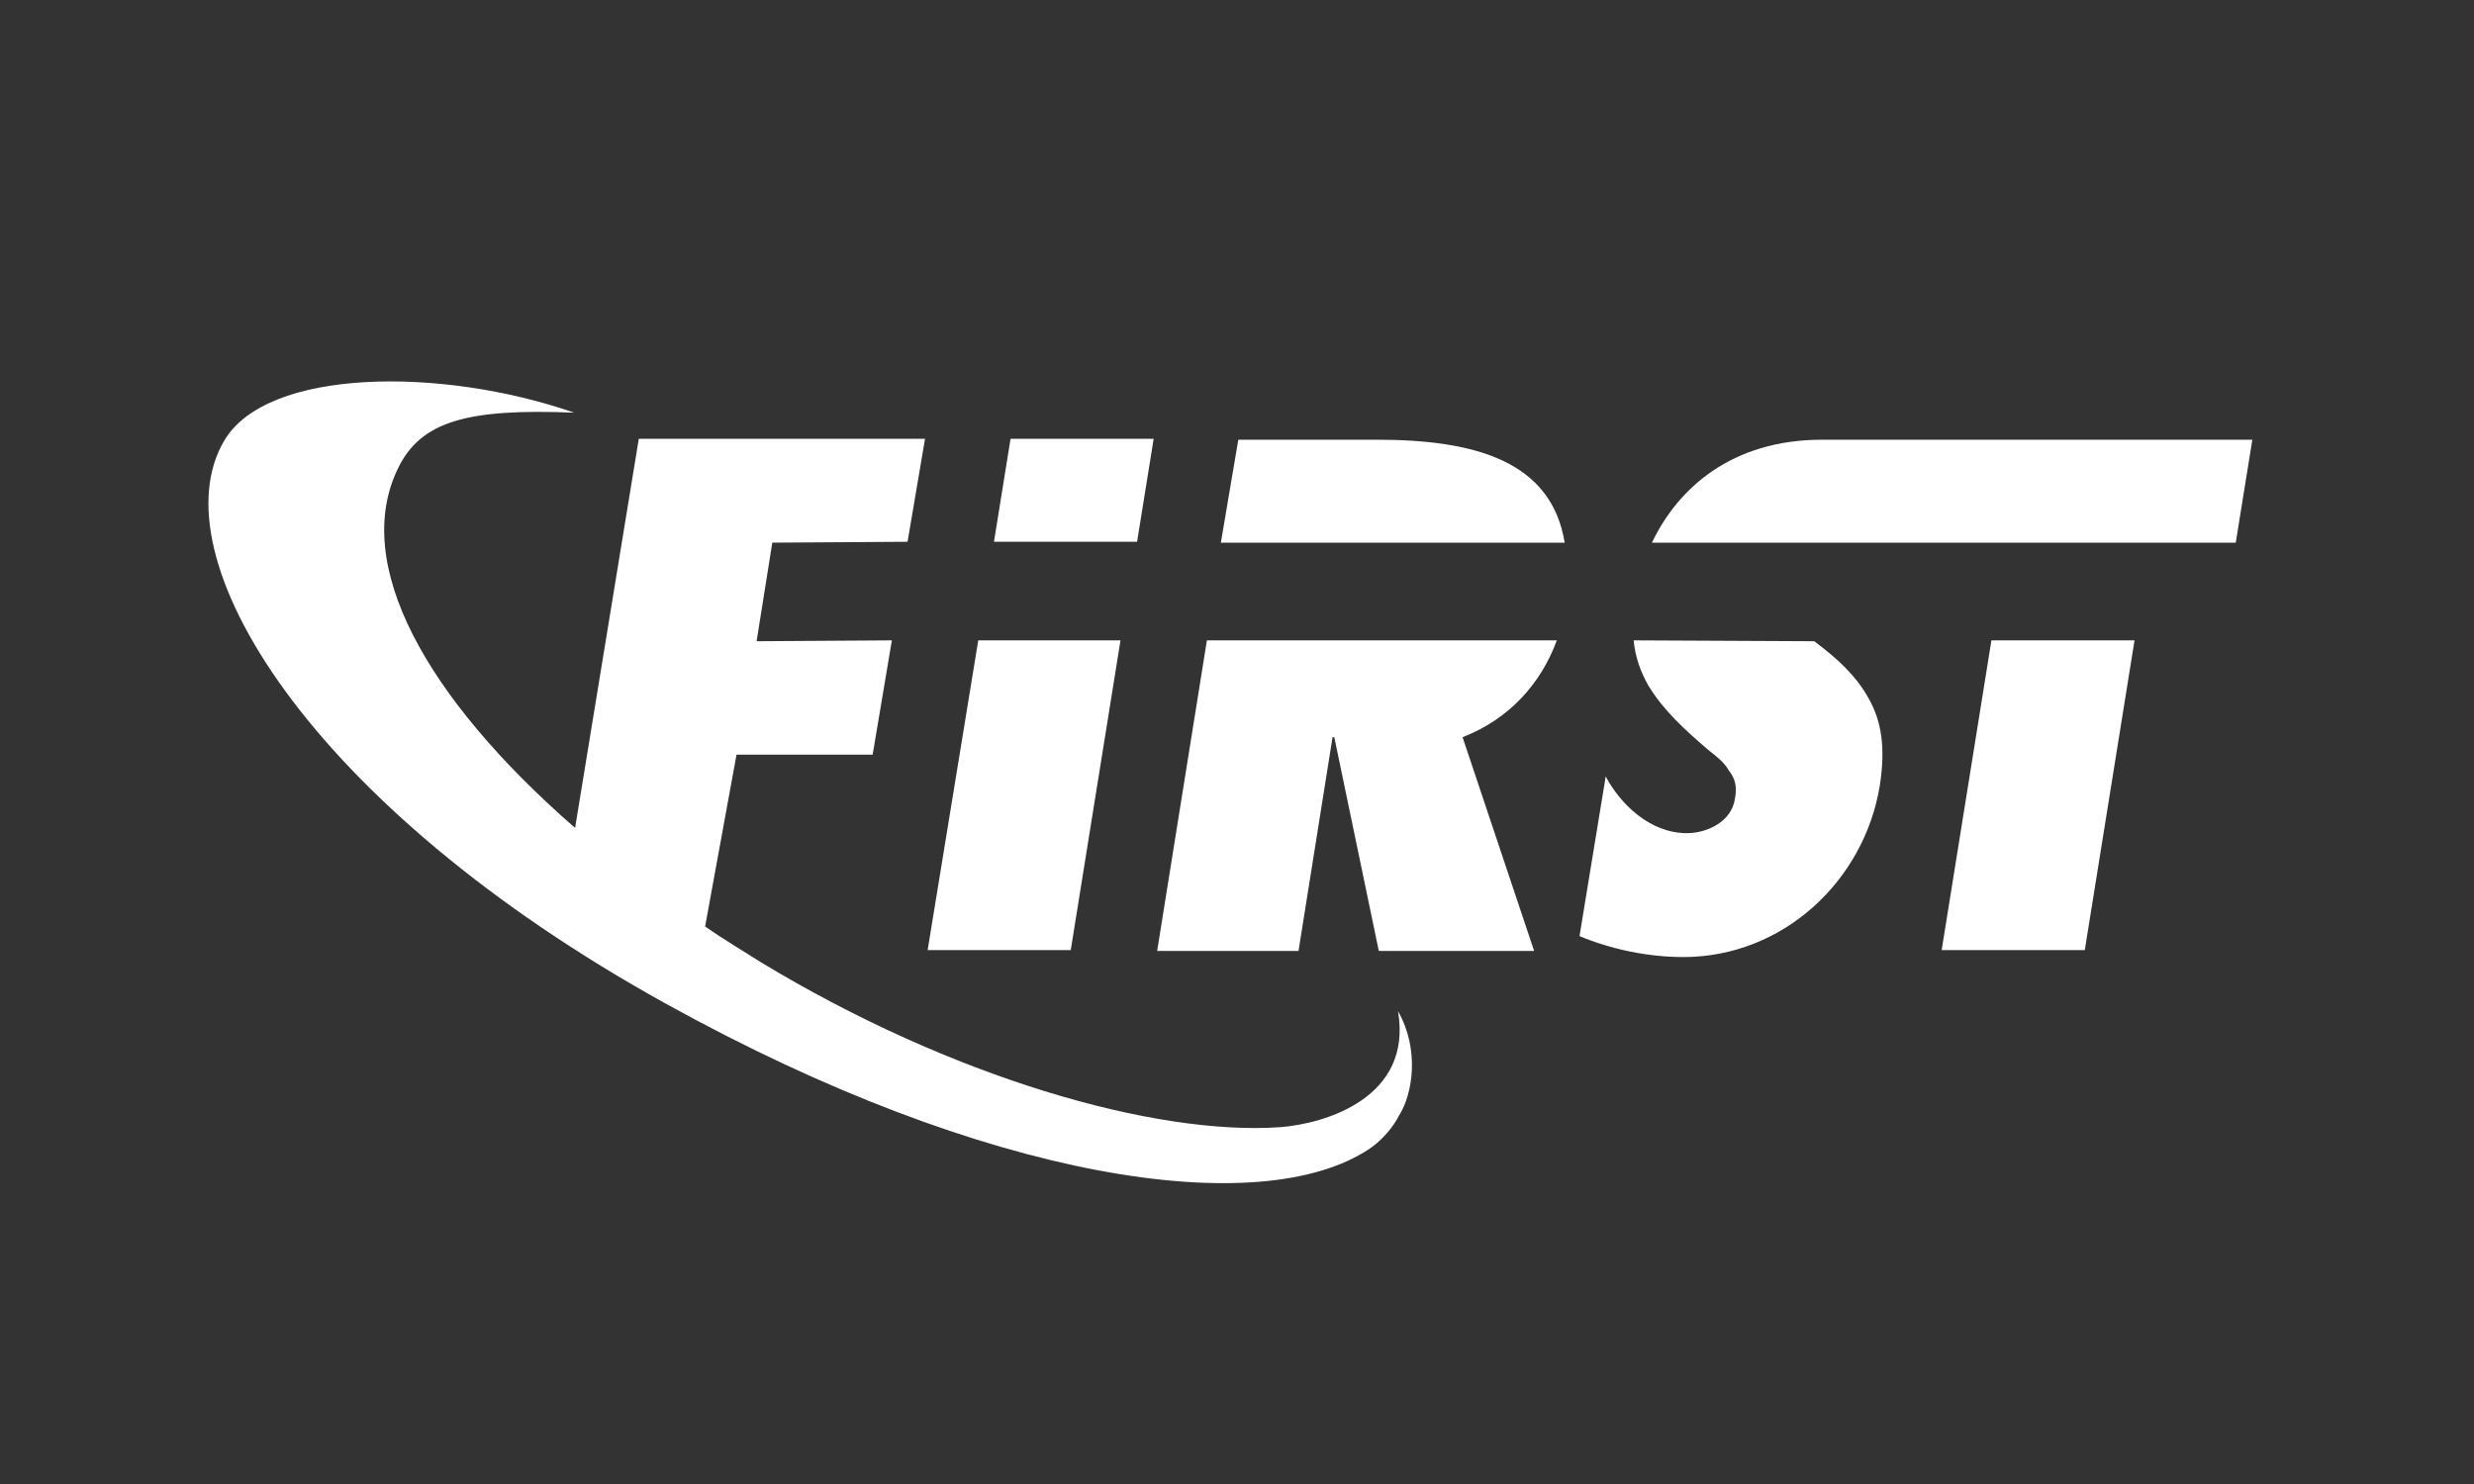
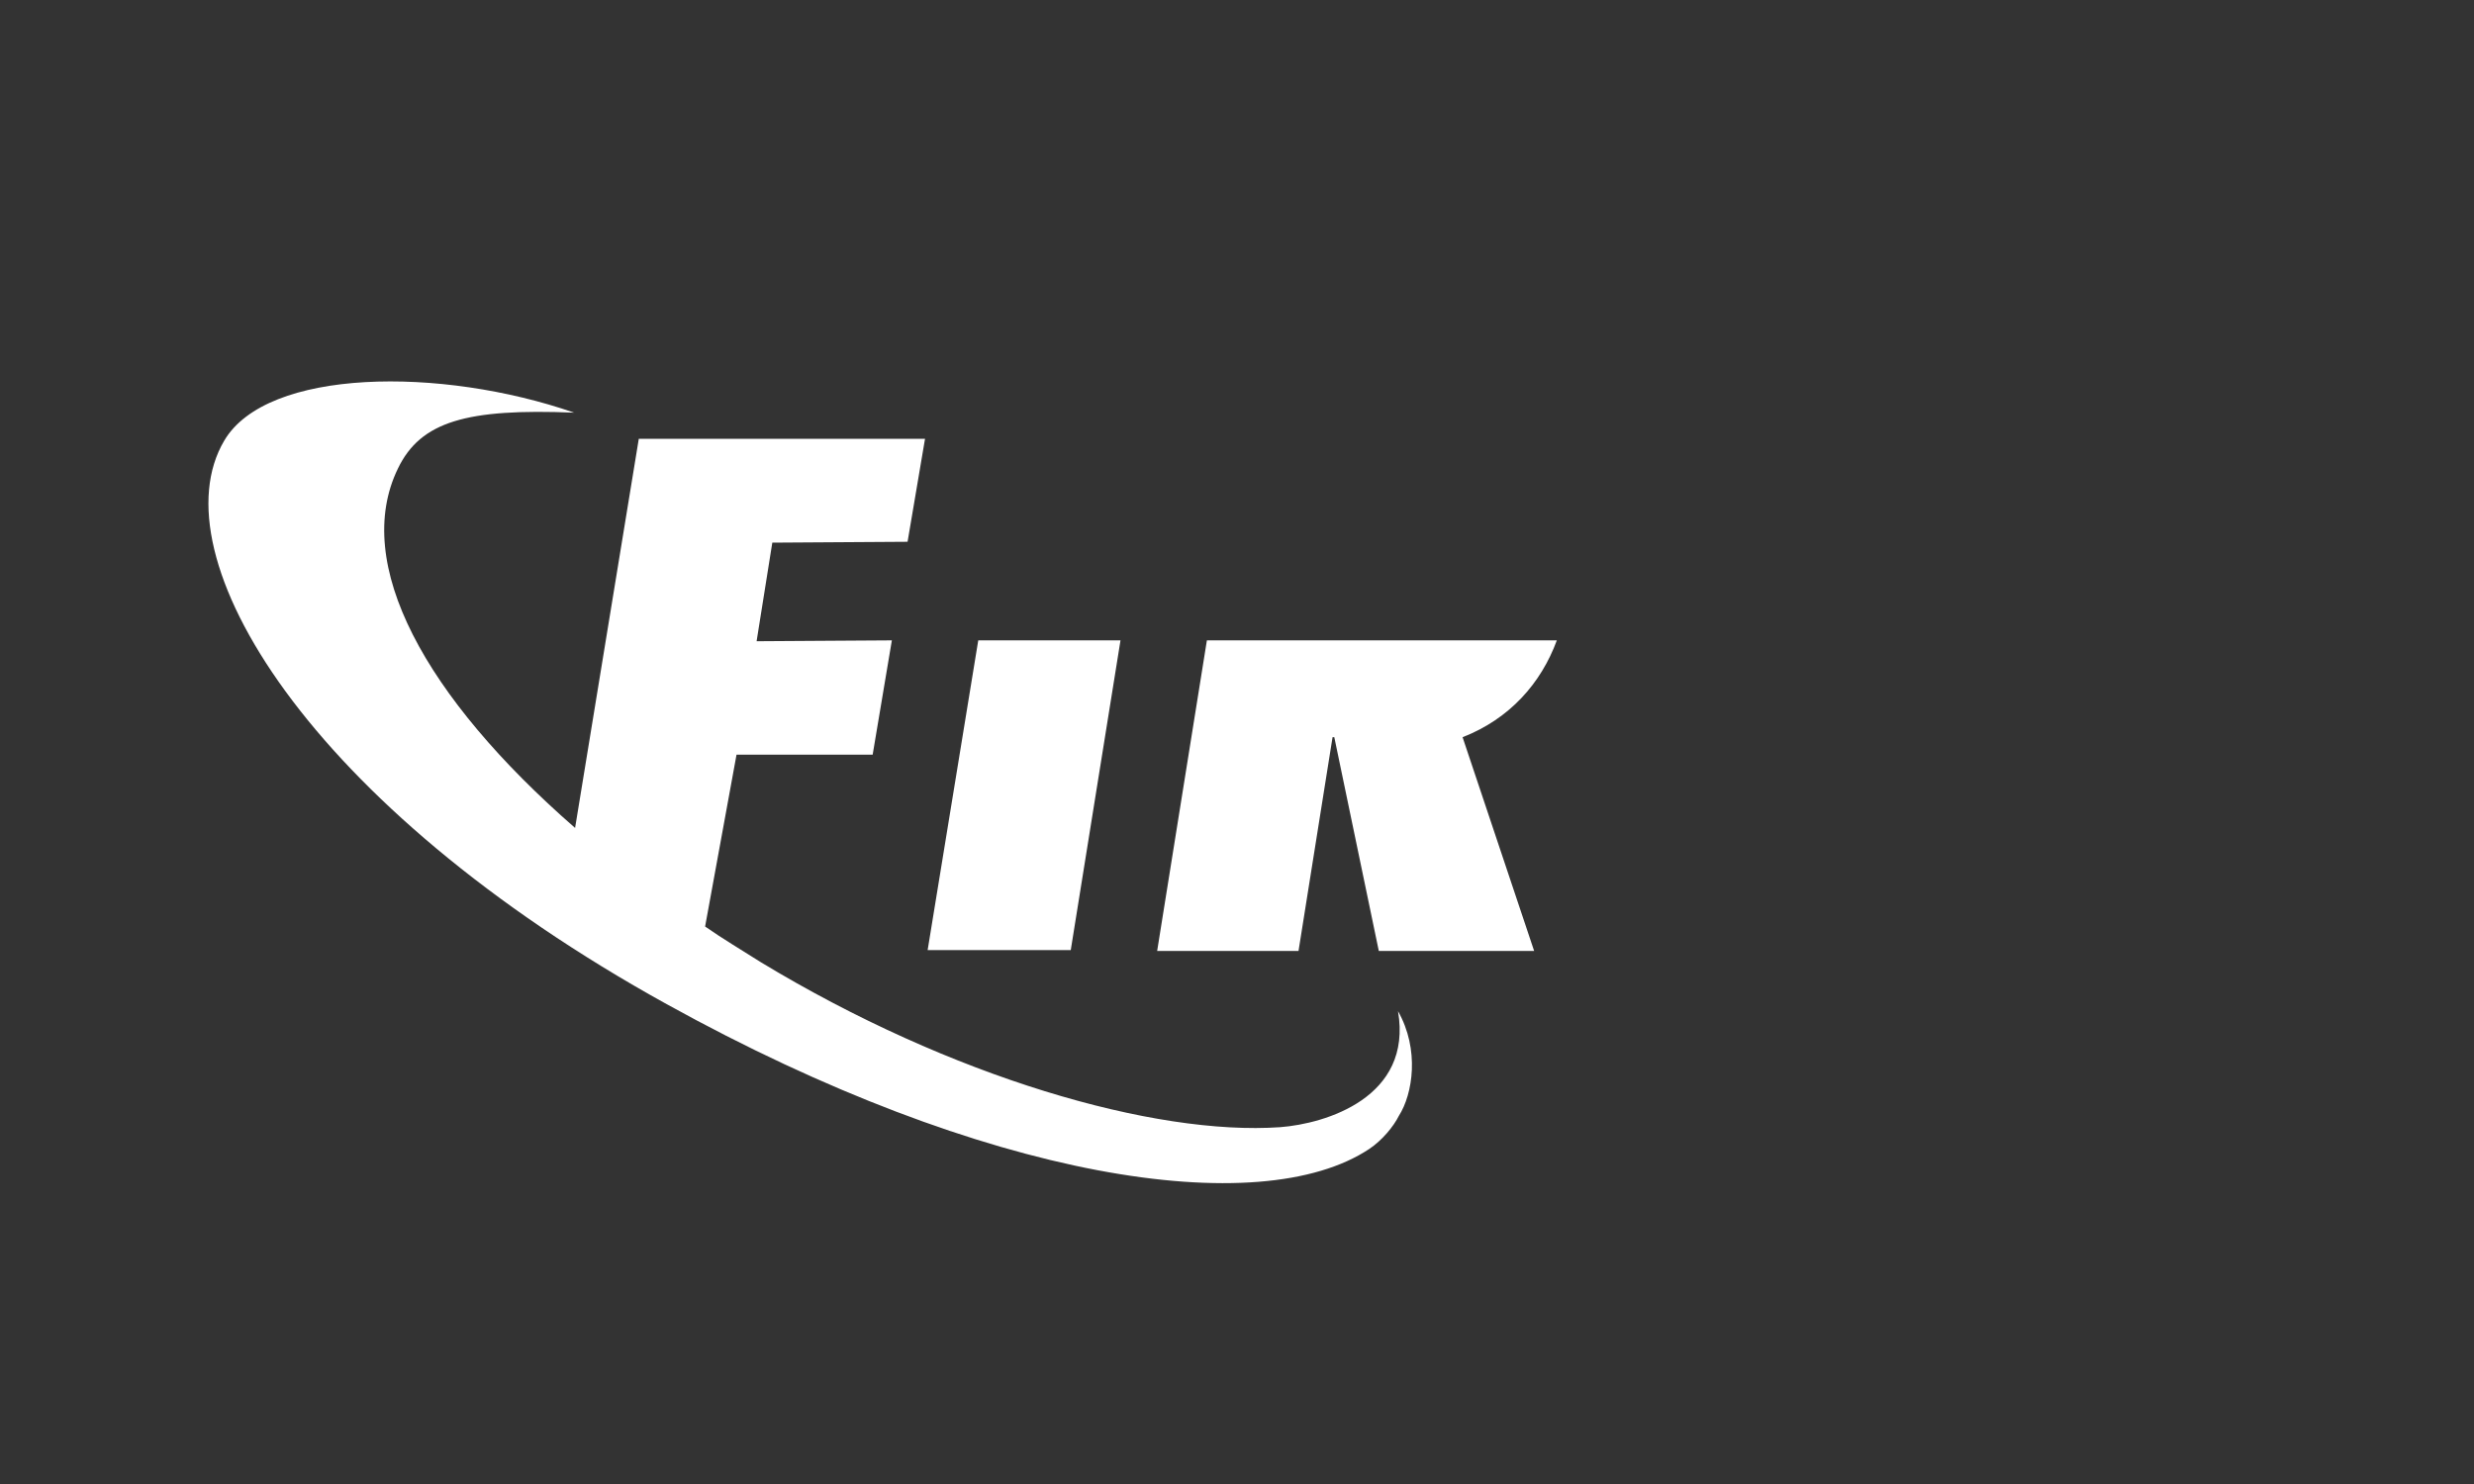
<svg xmlns="http://www.w3.org/2000/svg" xmlns:xlink="http://www.w3.org/1999/xlink" version="1.1" id="Layer_1" x="0px" y="0px" viewBox="0 0 283.5 170.1" style="enable-background:new 0 0 283.5 170.1;" xml:space="preserve">
  <rect x="0" y="0" width="283.5" height="170.1" fill="#333333" stroke="none" />
  <defs id="defs7" />
  <style type="text/css" id="style1">
	.st0{opacity:0.6;}
	.st1{fill-rule:evenodd;clip-rule:evenodd;fill:#FF8000;}
	.st2{fill-rule:evenodd;clip-rule:evenodd;fill:#FFFFFF;}
	
		.st3{clip-path:url(#SVGID_00000096744802031524991030000008226421116532076957_);fill-rule:evenodd;clip-rule:evenodd;fill:#FFFFFF;}
	.st4{clip-path:url(#SVGID_00000096744802031524991030000008226421116532076957_);fill:#FFFFFF;}
</style>
  <g id="ellipse_2_35_" class="st0">
</g>
  <g id="ellipse_2_34_">
</g>
  <g id="ellipse_2_33_" class="st0">
</g>
  <g id="ellipse_2_32_">
</g>
  <g id="ellipse_2_31_" class="st0">
</g>
  <g id="ellipse_2_30_">
</g>
  <g id="ellipse_2_29_" class="st0">
</g>
  <g id="ellipse_2_28_">
</g>
  <g id="ellipse_2_27_" class="st0">
</g>
  <g id="ellipse_2_26_">
</g>
  <g id="ellipse_2_25_" class="st0">
</g>
  <g id="ellipse_2_24_">
</g>
  <g id="ellipse_2_23_" class="st0">
</g>
  <g id="ellipse_2_22_">
</g>
  <g id="ellipse_2_5_" class="st0">
</g>
  <g id="ellipse_2_3_">
</g>
  <g id="ellipse_2_2_" class="st0">
</g>
  <g id="g7">
-     <polygon class="st1" points="132.2,50.3 130.3,62.1 113.9,62.1 115.8,50.3  " id="polygon1" style="fill:#ffffff;fill-opacity:1" />
    <polygon class="st2" points="112.1,73.4 106.3,108.9 122.7,108.9 128.4,73.4  " id="polygon2" />
    <g id="g6">
      <defs id="defs2">
        <rect id="SVGID_1_" x="-1.3" y="28.6" width="287.5" height="114.2" />
      </defs>
      <clipPath id="SVGID_00000143618964092627778670000004452103477502387903_">
        <use xlink:href="#SVGID_1_" style="overflow:visible;" id="use2" />
      </clipPath>
-       <path style="clip-path:url(#SVGID_00000143618964092627778670000004452103477502387903_);fill-rule:evenodd;clip-rule:evenodd;fill:#FFFFFF;" d="    M187.2,73.4c0.2,2,0.8,3.6,1.7,5.2c1.7,2.8,4.1,5,6.9,7.4c0.9,0.7,1.8,1.4,2.3,2.3c0.7,0.9,1,1.8,0.7,3.3    c-0.4,2.6-3.2,3.9-5.5,3.9c-4.2,0-7.6-3.3-9.3-6.5l-3,18.3c3.6,1.5,7.8,2.4,11.9,2.4c11.4,0,20.7-8.7,22.5-19.6    c0.7-4.4,0.2-7.5-1.3-10.1c-1.4-2.5-3.4-4.4-6.2-6.5L187.2,73.4L187.2,73.4z" clip-path="url(#SVGID_00000143618964092627778670000004452103477502387903_)" id="path2" />
-       <polygon style="clip-path:url(#SVGID_00000143618964092627778670000004452103477502387903_);fill-rule:evenodd;clip-rule:evenodd;fill:#FFFFFF;" points="    222.5,108.9 238.9,108.9 244.6,73.4 228.2,73.4   " clip-path="url(#SVGID_00000143618964092627778670000004452103477502387903_)" id="polygon3" />
-       <path style="clip-path:url(#SVGID_00000143618964092627778670000004452103477502387903_);fill-rule:evenodd;clip-rule:evenodd;fill:#FFFFFF;" d="    M208.8,50.4c-10.3,0-16.5,5.5-19.5,11.8h66.9l1.9-11.8H208.8z" clip-path="url(#SVGID_00000143618964092627778670000004452103477502387903_)" id="path3" />
-       <path style="clip-path:url(#SVGID_00000143618964092627778670000004452103477502387903_);fill-rule:evenodd;clip-rule:evenodd;fill:#FFFFFF;" d="    M179.3,62.2c-1.5-9.2-10-11.8-21.5-11.8h-15.9l-2,11.8H179.3z" clip-path="url(#SVGID_00000143618964092627778670000004452103477502387903_)" id="path4" />
      <path style="clip-path:url(#SVGID_00000143618964092627778670000004452103477502387903_);fill-rule:evenodd;clip-rule:evenodd;fill:#FFFFFF;" d="    M178.4,73.4h-16.6h-7h-16.5l-5.7,35.6h16.2l3.9-24.5h0.2l5.1,24.5h17.8l-8.2-24.5C173,82.4,176.6,78.3,178.4,73.4" clip-path="url(#SVGID_00000143618964092627778670000004452103477502387903_)" id="path5" />
      <path style="clip-path:url(#SVGID_00000143618964092627778670000004452103477502387903_);fill:#FFFFFF;" d="M160.2,115.9    c1.7,9.9-8.3,12.9-13.5,13.3c-14.4,1-37.7-5.7-59.5-18.9c-2.2-1.4-4.4-2.7-6.4-4.1l3.6-19.7H100l2.2-13.1l-15.5,0.1l1.8-11.3    l15.5-0.1l2-11.8H73.2l-7.3,44.6C48.7,79.9,40.3,64.6,45.6,53.7c2.6-5.4,7.9-6.9,20.2-6.4c-15.3-5.3-35.2-5.1-40.1,3.2    c-7.8,13.2,9.6,41.9,50.7,64.6c36.7,20.3,68,24.9,80.5,16.6c1.5-1,2.8-2.6,3.4-3.8C161.9,125.4,162.7,120.3,160.2,115.9" clip-path="url(#SVGID_00000143618964092627778670000004452103477502387903_)" id="path6" />
    </g>
  </g>
</svg>